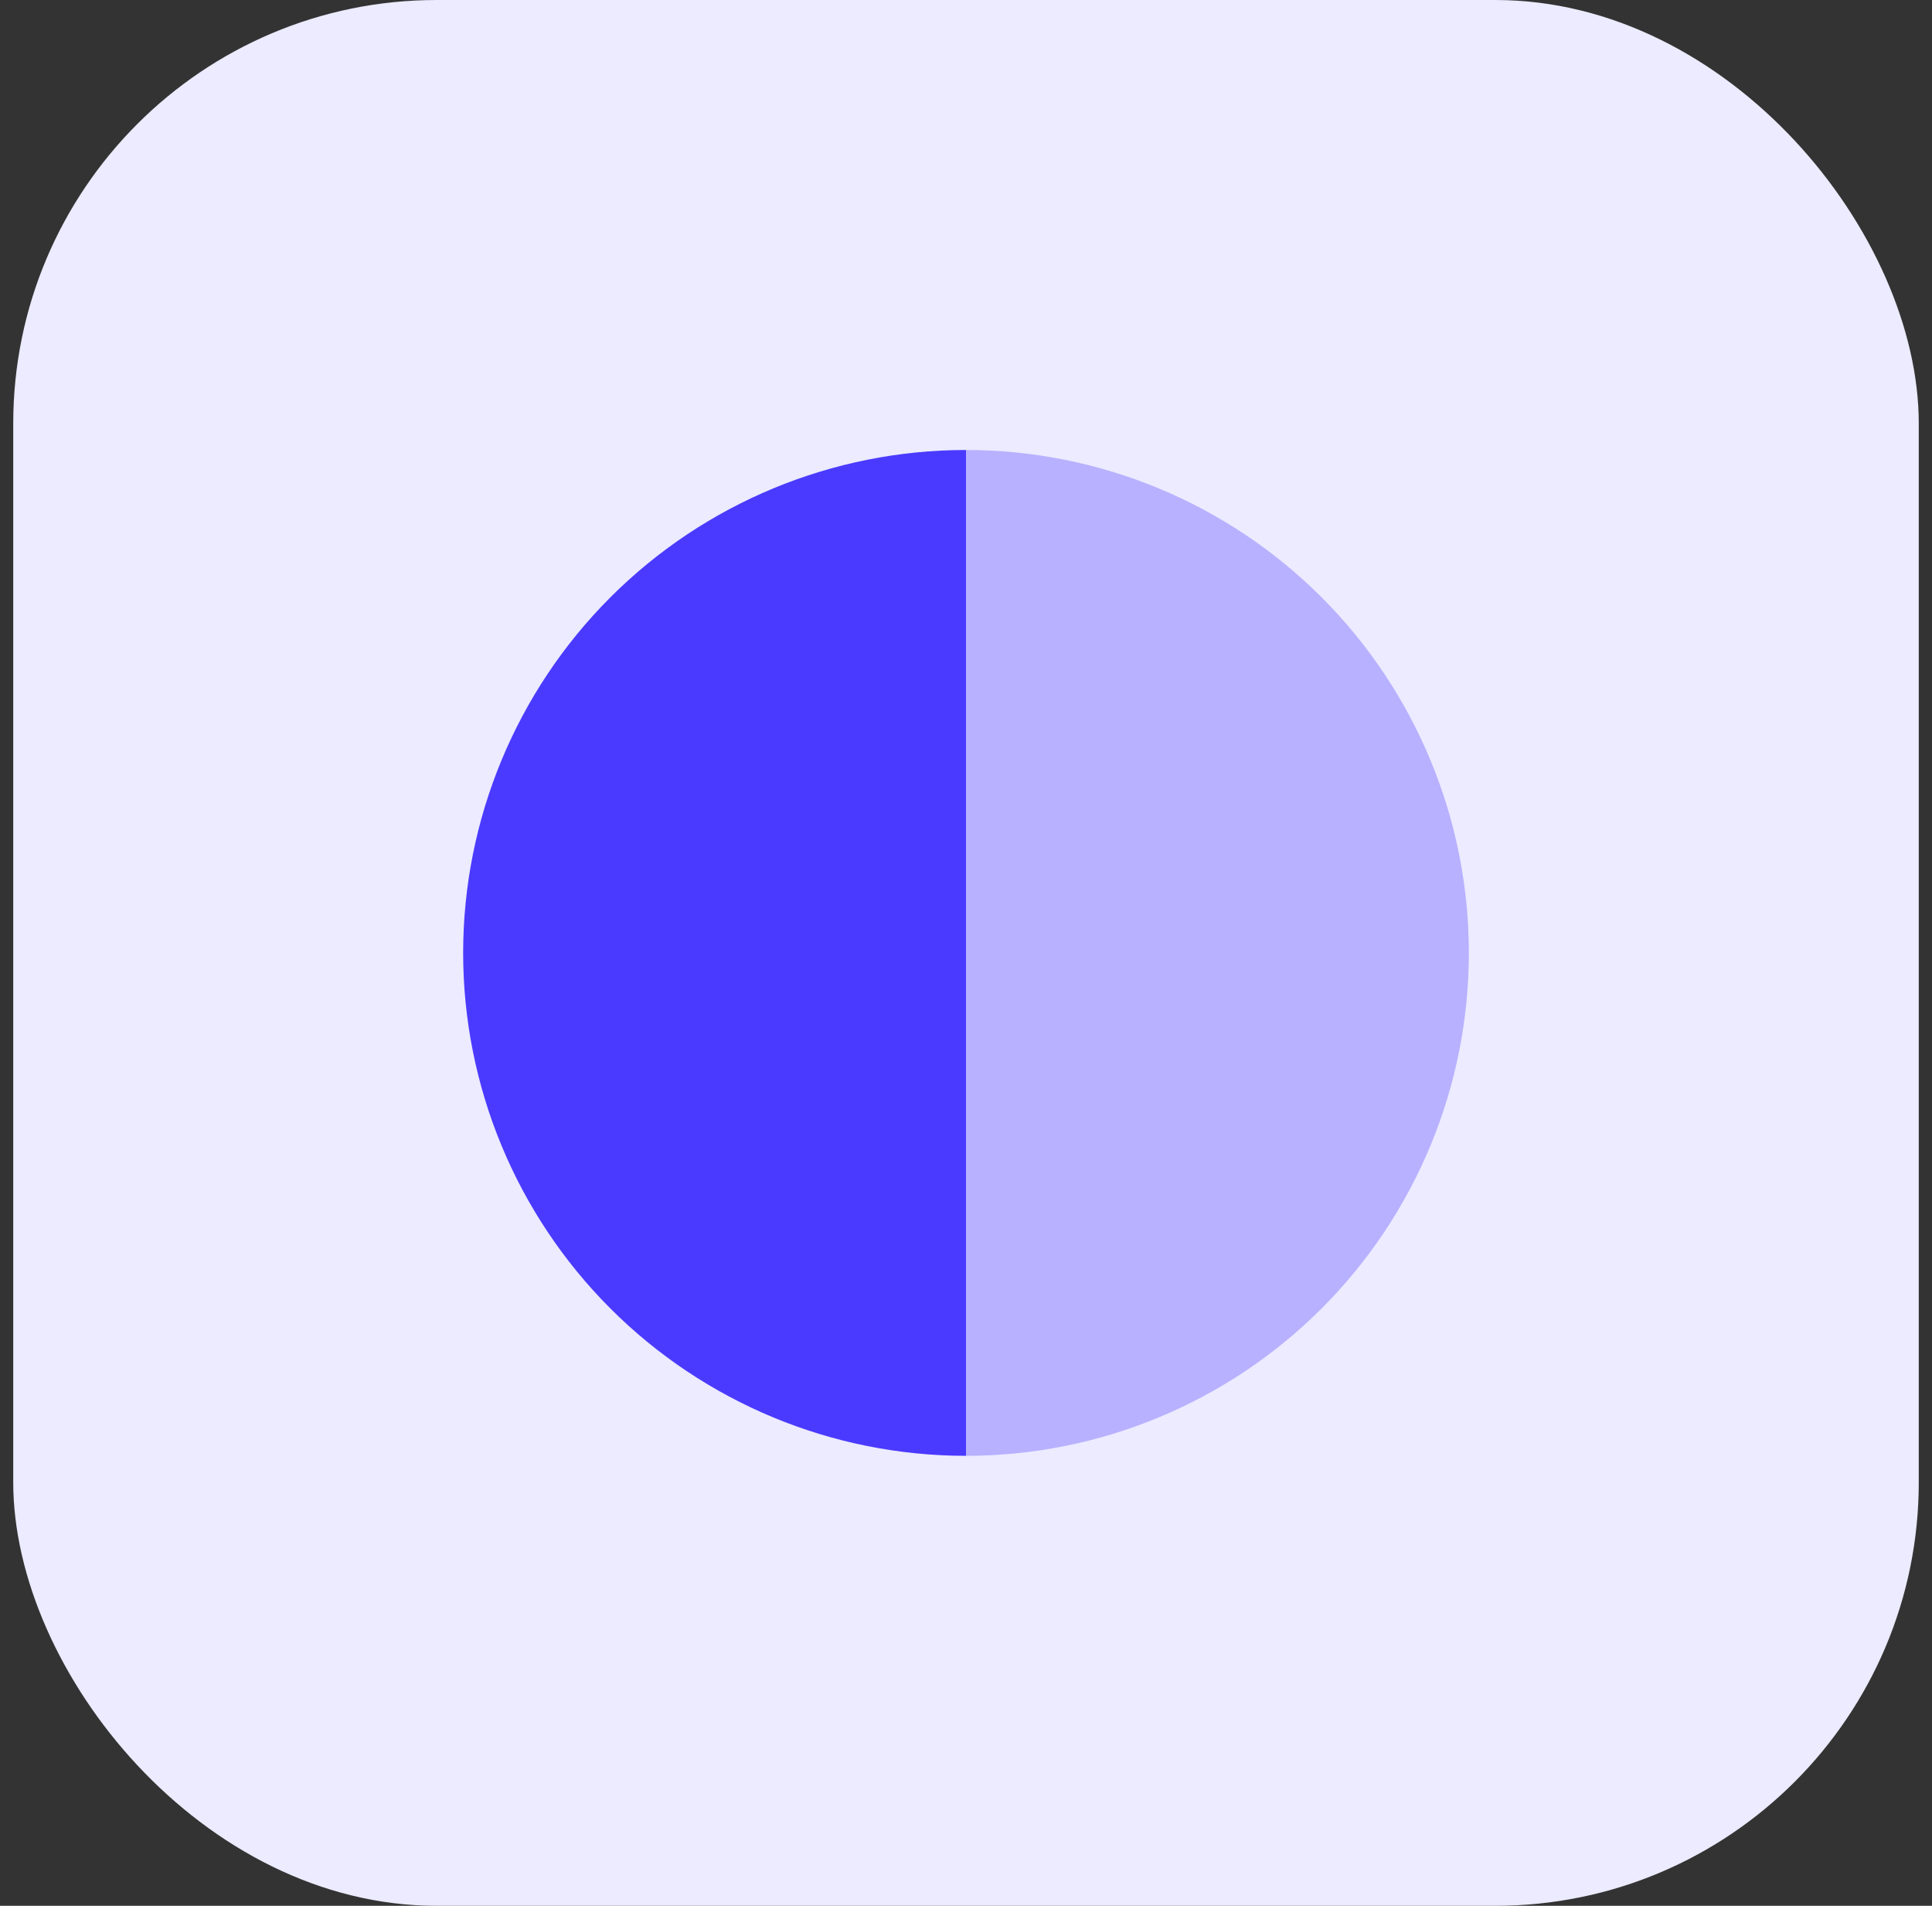
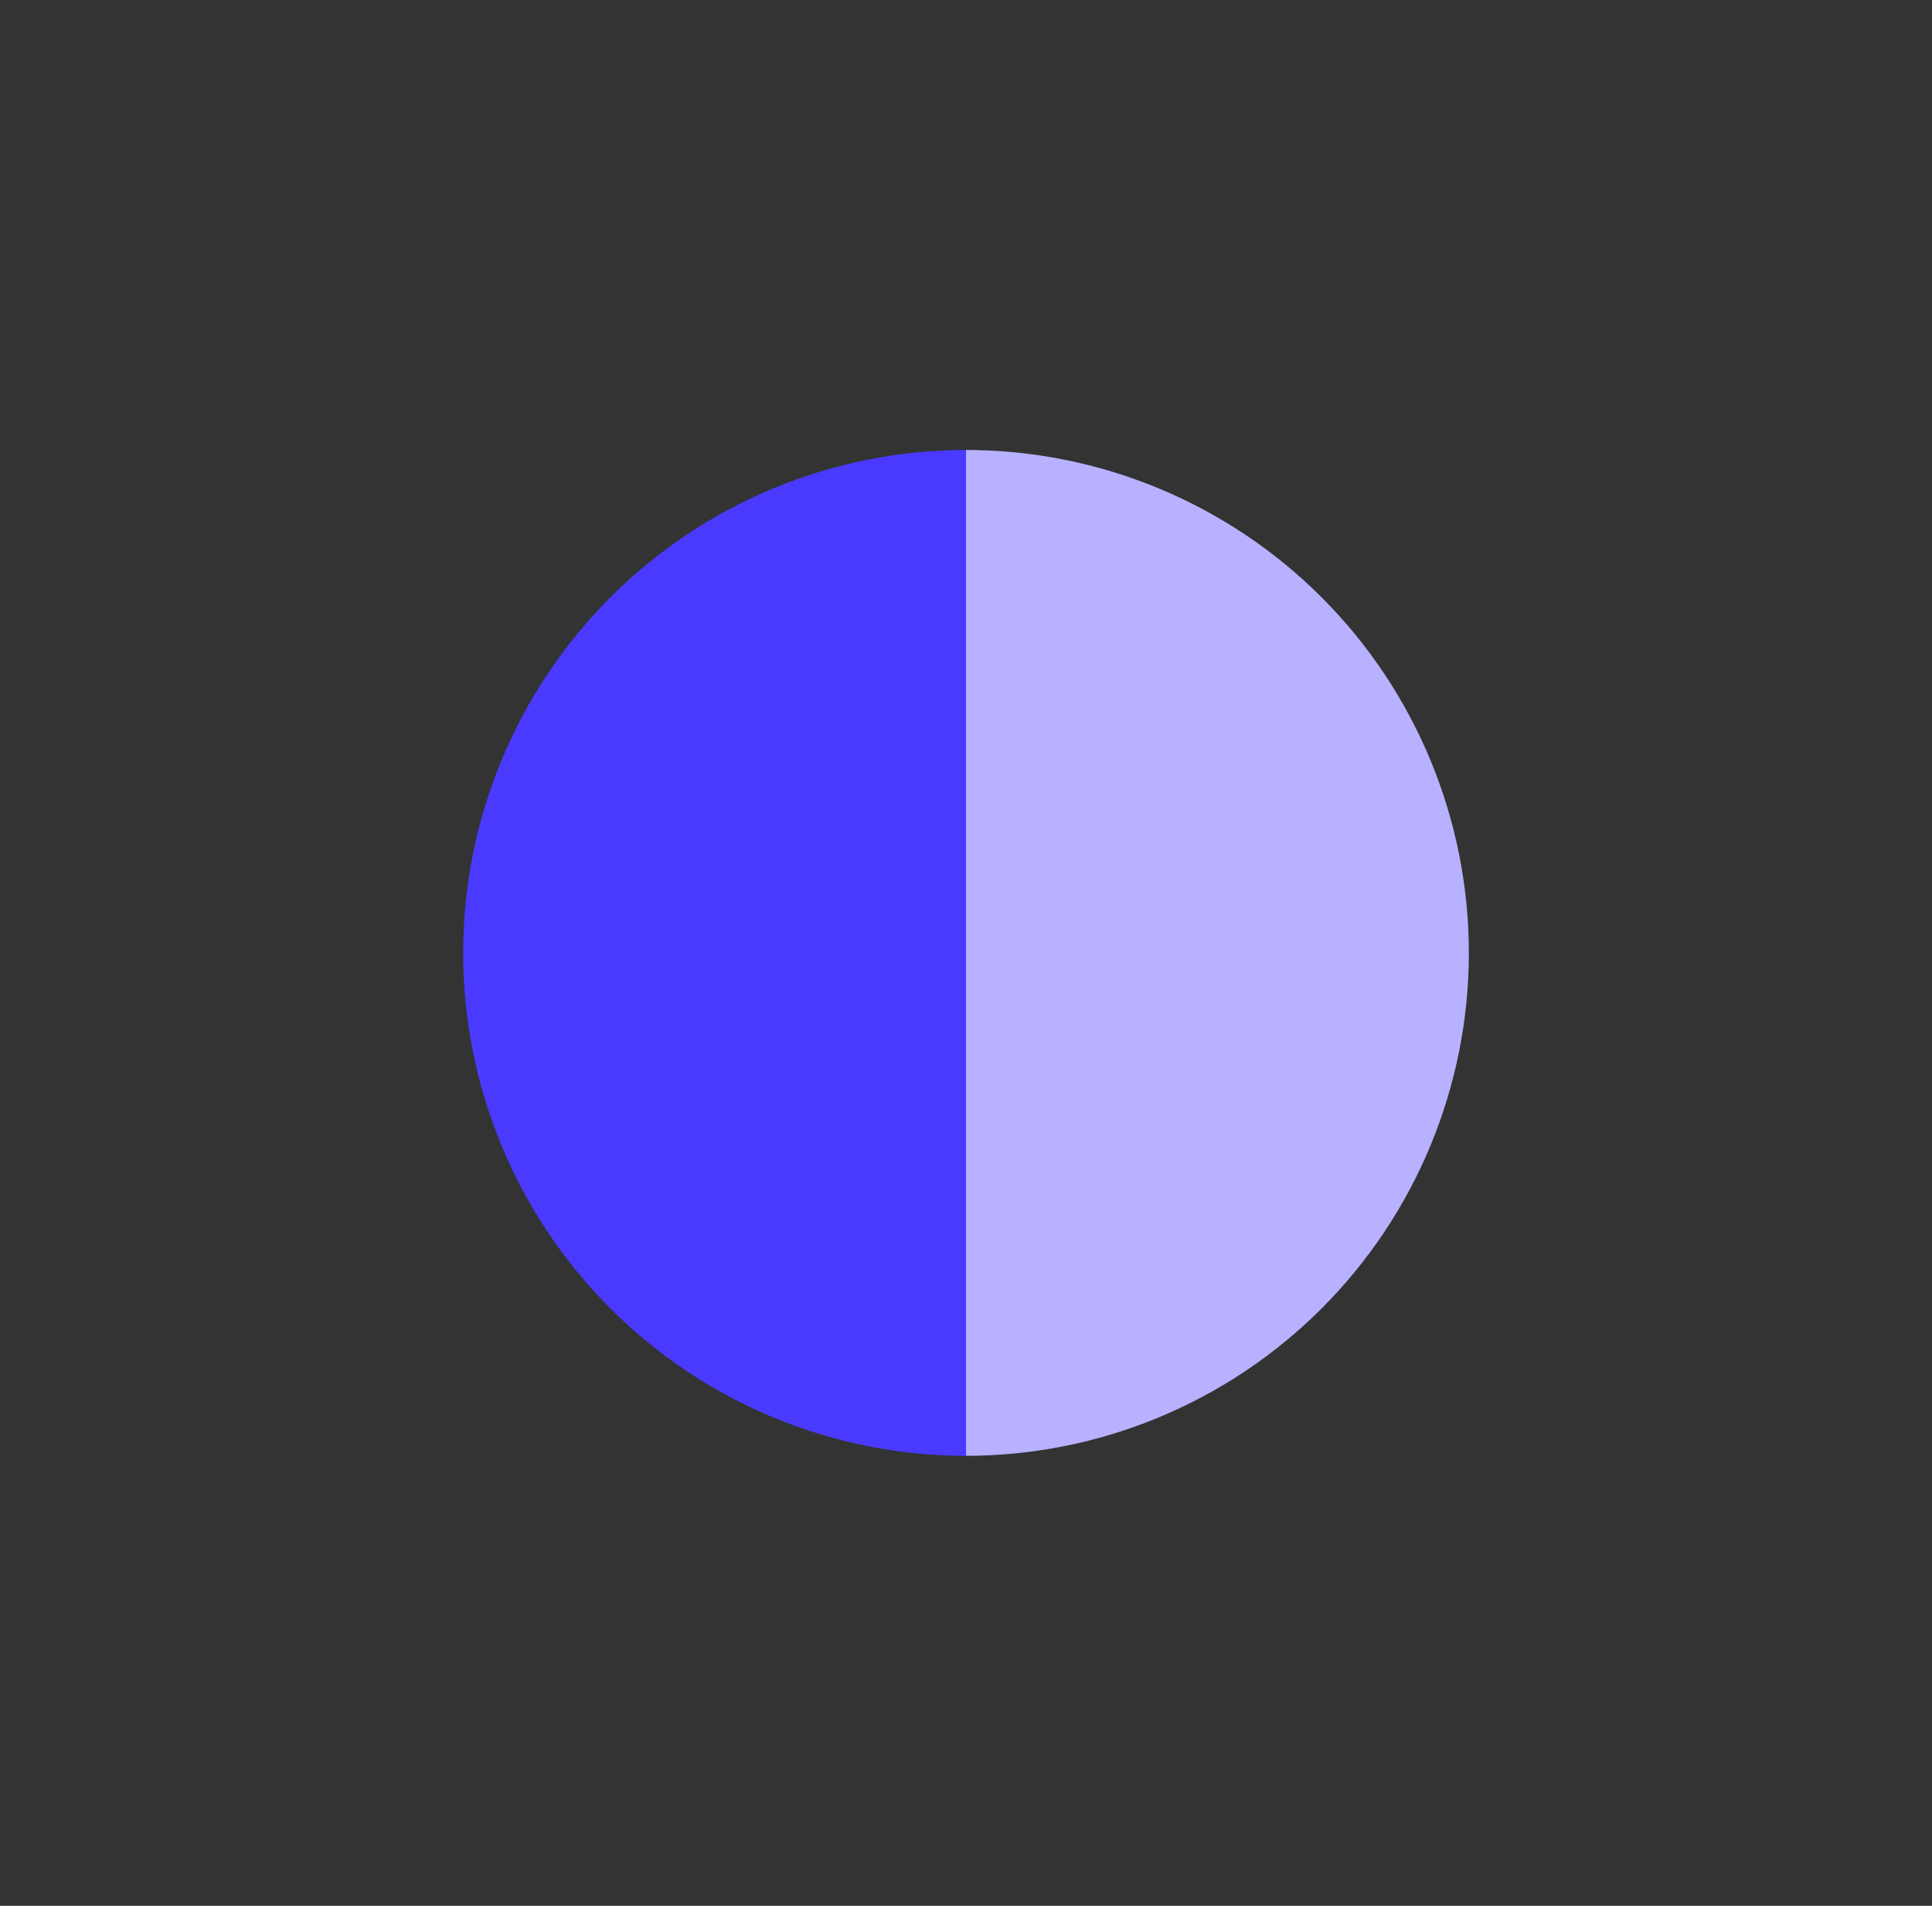
<svg xmlns="http://www.w3.org/2000/svg" width="73" height="72" viewBox="0 0 73 72" fill="none">
  <rect x="0" y="0" width="73" height="72" fill="#333333" stroke="none" />
-   <rect x="0.5" width="72" height="72" rx="16" fill="#ECEBFF" />
  <path d="M36.5 17C31.461 17 26.628 19.002 23.065 22.565C19.502 26.128 17.5 30.961 17.5 36C17.5 41.039 19.502 45.872 23.065 49.435C26.628 52.998 31.461 55 36.5 55L36.5 36V17Z" fill="#4A3AFF" />
  <path d="M36.5 55C41.539 55 46.372 52.998 49.935 49.435C53.498 45.872 55.5 41.039 55.5 36C55.5 30.961 53.498 26.128 49.935 22.565C46.372 19.002 41.539 17 36.5 17L36.5 36L36.5 55Z" fill="#B8B1FF" />
</svg>